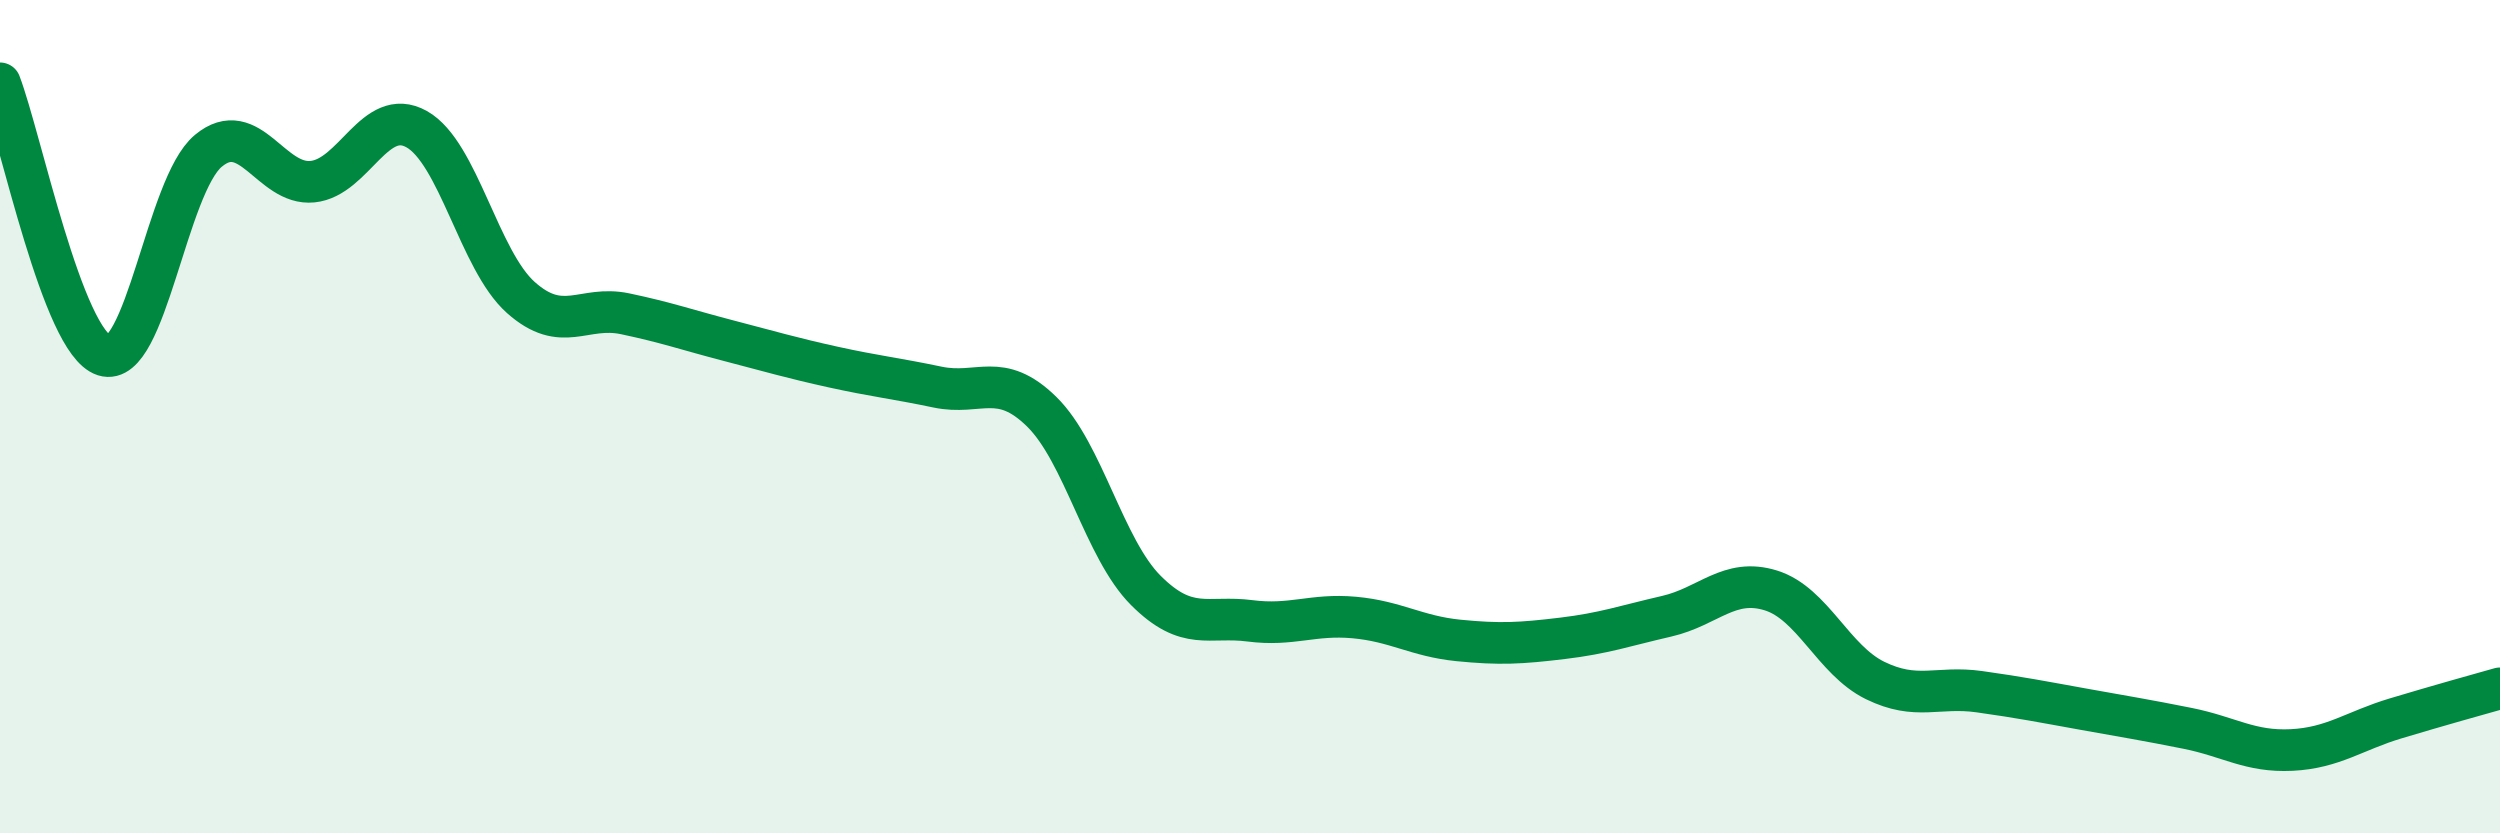
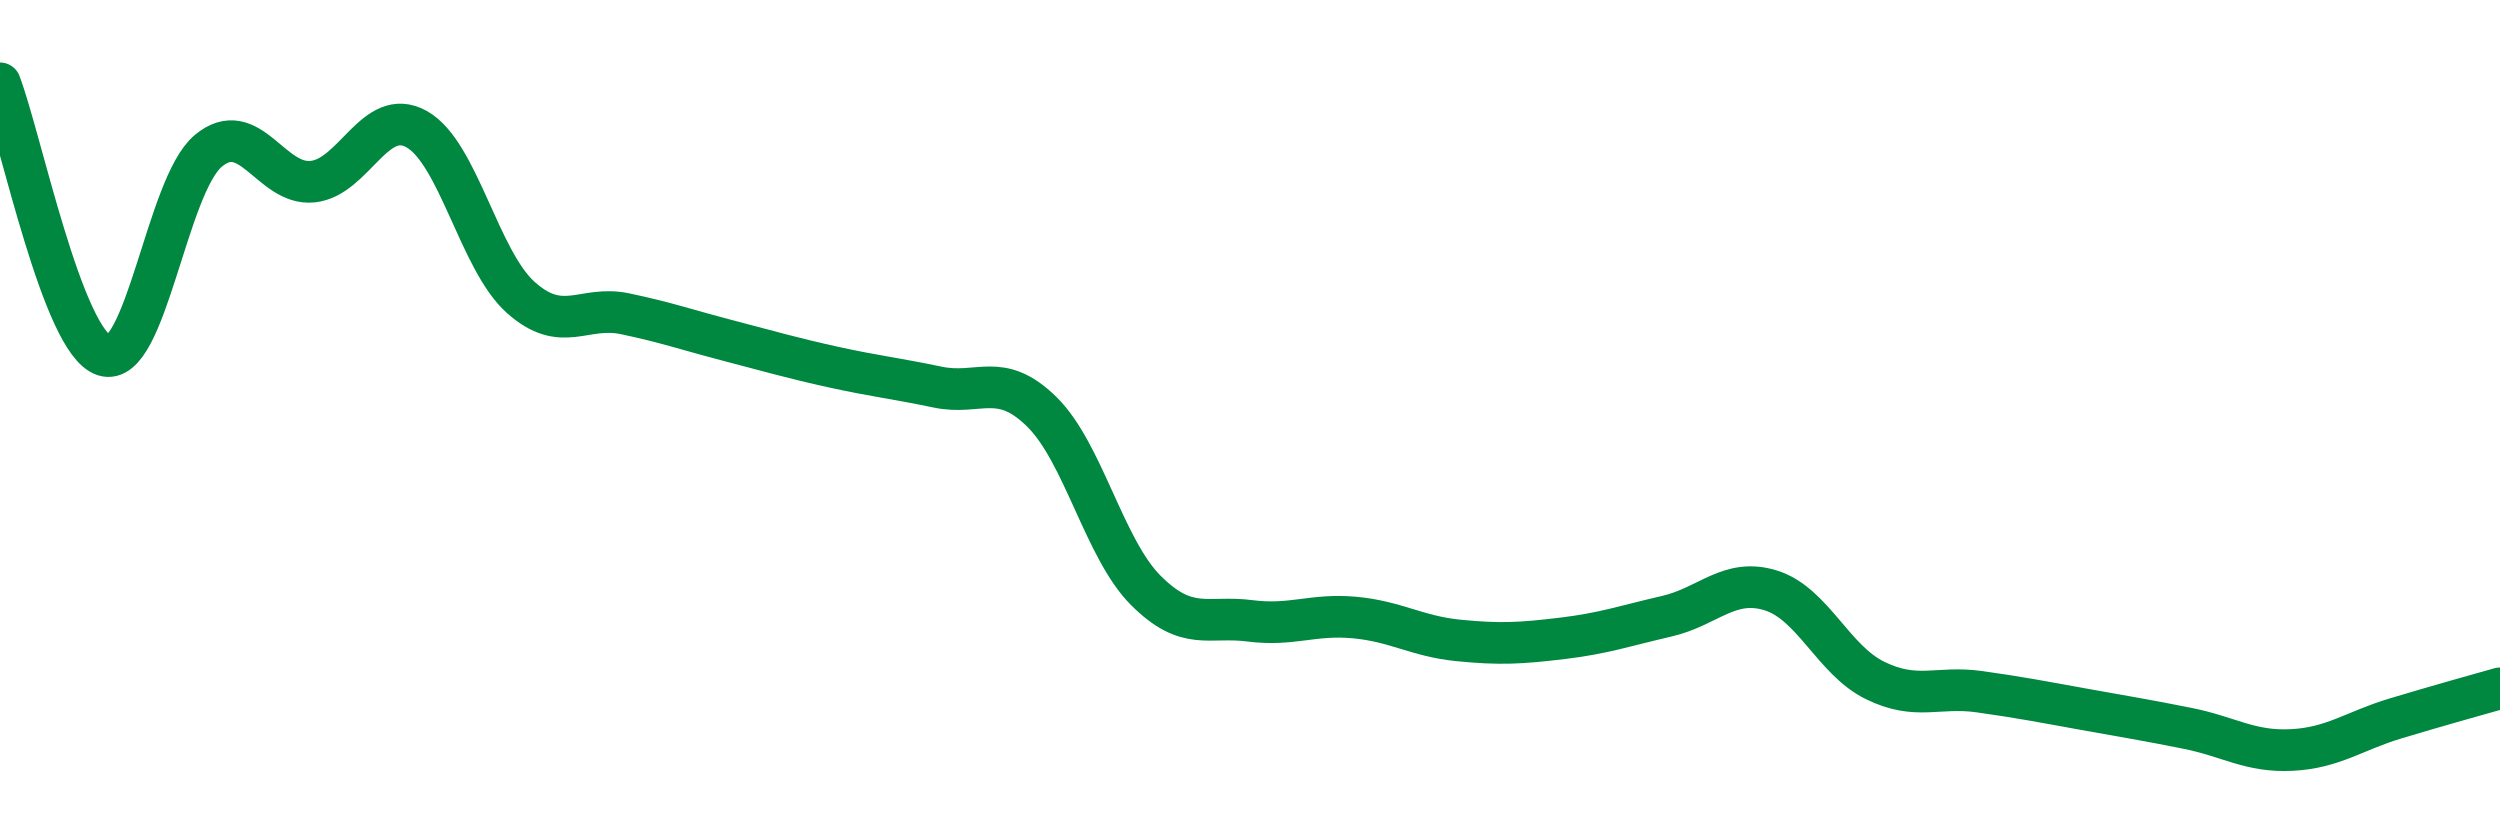
<svg xmlns="http://www.w3.org/2000/svg" width="60" height="20" viewBox="0 0 60 20">
-   <path d="M 0,2 C 0.5,3.31 1.5,8.21 2.5,8.53 C 3.5,8.85 4,4.45 5,3.62 C 6,2.79 6.5,4.46 7.5,4.36 C 8.5,4.26 9,2.54 10,3.1 C 11,3.66 11.5,6.25 12.5,7.14 C 13.5,8.03 14,7.32 15,7.53 C 16,7.74 16.5,7.92 17.5,8.18 C 18.5,8.44 19,8.59 20,8.81 C 21,9.03 21.5,9.08 22.5,9.29 C 23.5,9.5 24,8.9 25,9.88 C 26,10.86 26.5,13.17 27.5,14.17 C 28.5,15.17 29,14.77 30,14.9 C 31,15.03 31.5,14.73 32.5,14.82 C 33.5,14.91 34,15.27 35,15.37 C 36,15.47 36.5,15.44 37.5,15.32 C 38.5,15.2 39,15.02 40,14.79 C 41,14.56 41.5,13.86 42.5,14.17 C 43.5,14.48 44,15.84 45,16.33 C 46,16.82 46.5,16.46 47.5,16.6 C 48.5,16.74 49,16.84 50,17.02 C 51,17.2 51.5,17.28 52.5,17.48 C 53.5,17.68 54,18.05 55,18 C 56,17.95 56.5,17.54 57.5,17.24 C 58.5,16.94 59.5,16.66 60,16.52L60 20L0 20Z" fill="#008740" opacity="0.1" stroke-linecap="round" stroke-linejoin="round" />
  <path d="M 0,2 C 0.5,3.31 1.5,8.21 2.5,8.53 C 3.5,8.85 4,4.45 5,3.62 C 6,2.79 6.5,4.46 7.5,4.36 C 8.5,4.26 9,2.54 10,3.1 C 11,3.66 11.5,6.25 12.5,7.14 C 13.5,8.03 14,7.32 15,7.53 C 16,7.74 16.5,7.92 17.5,8.18 C 18.5,8.44 19,8.59 20,8.81 C 21,9.03 21.5,9.08 22.5,9.29 C 23.5,9.5 24,8.9 25,9.88 C 26,10.86 26.5,13.17 27.5,14.17 C 28.5,15.17 29,14.77 30,14.9 C 31,15.03 31.5,14.73 32.5,14.82 C 33.5,14.91 34,15.27 35,15.37 C 36,15.47 36.5,15.44 37.5,15.32 C 38.5,15.2 39,15.02 40,14.79 C 41,14.56 41.5,13.86 42.5,14.17 C 43.5,14.48 44,15.84 45,16.33 C 46,16.82 46.5,16.46 47.5,16.6 C 48.5,16.74 49,16.84 50,17.02 C 51,17.2 51.5,17.28 52.5,17.48 C 53.5,17.68 54,18.05 55,18 C 56,17.95 56.5,17.54 57.5,17.24 C 58.5,16.94 59.5,16.66 60,16.52" stroke="#008740" stroke-width="1" fill="none" stroke-linecap="round" stroke-linejoin="round" />
</svg>